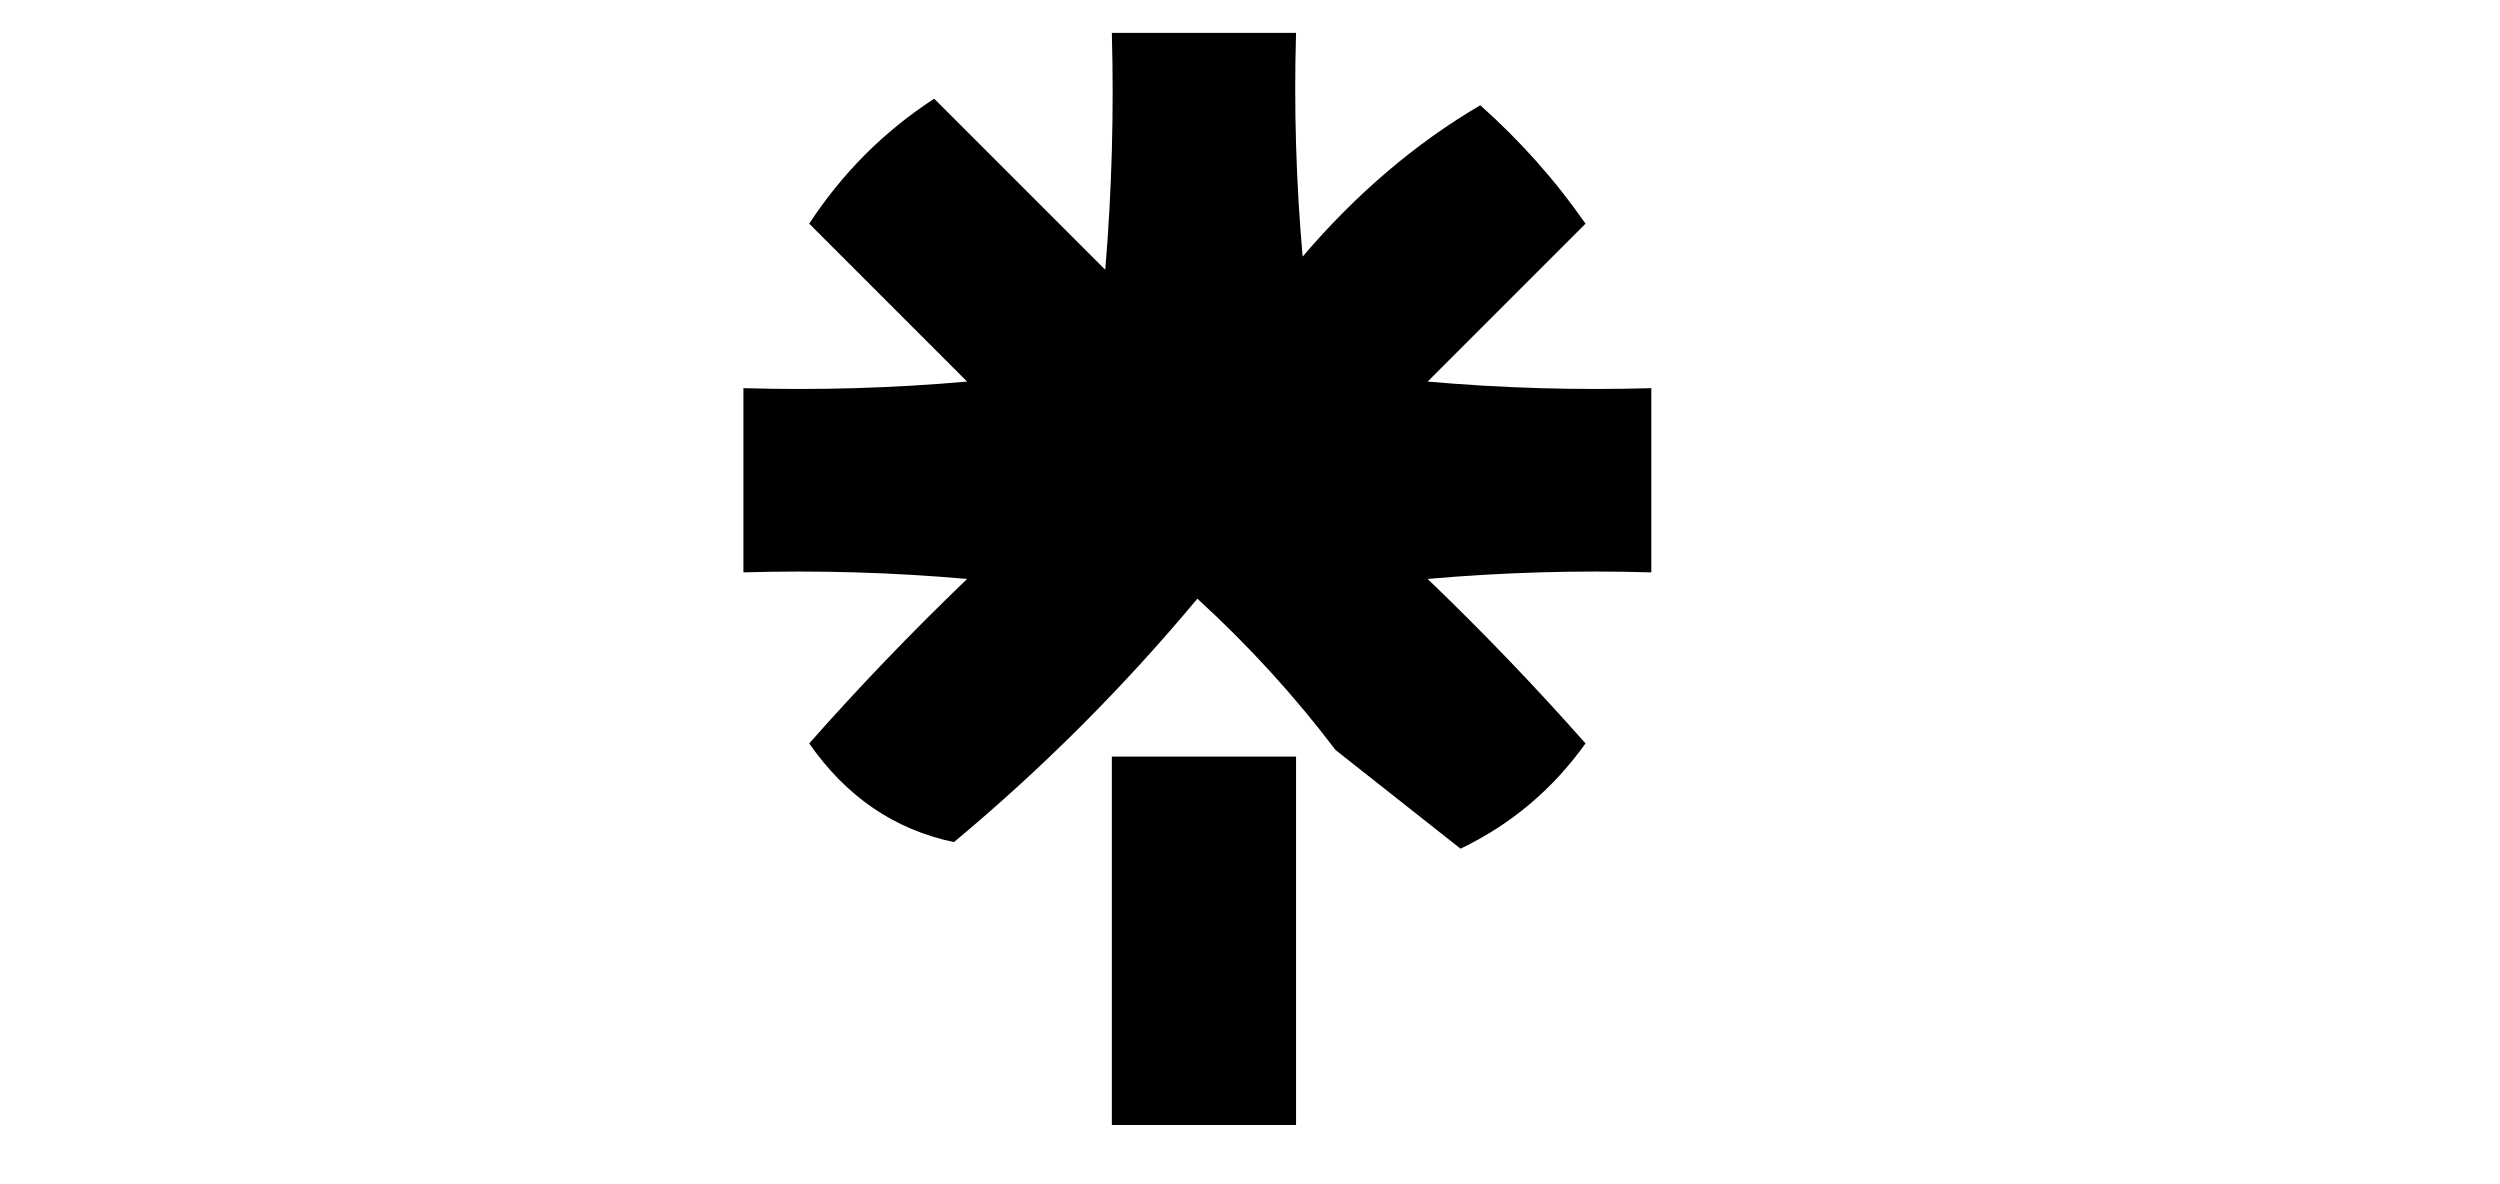
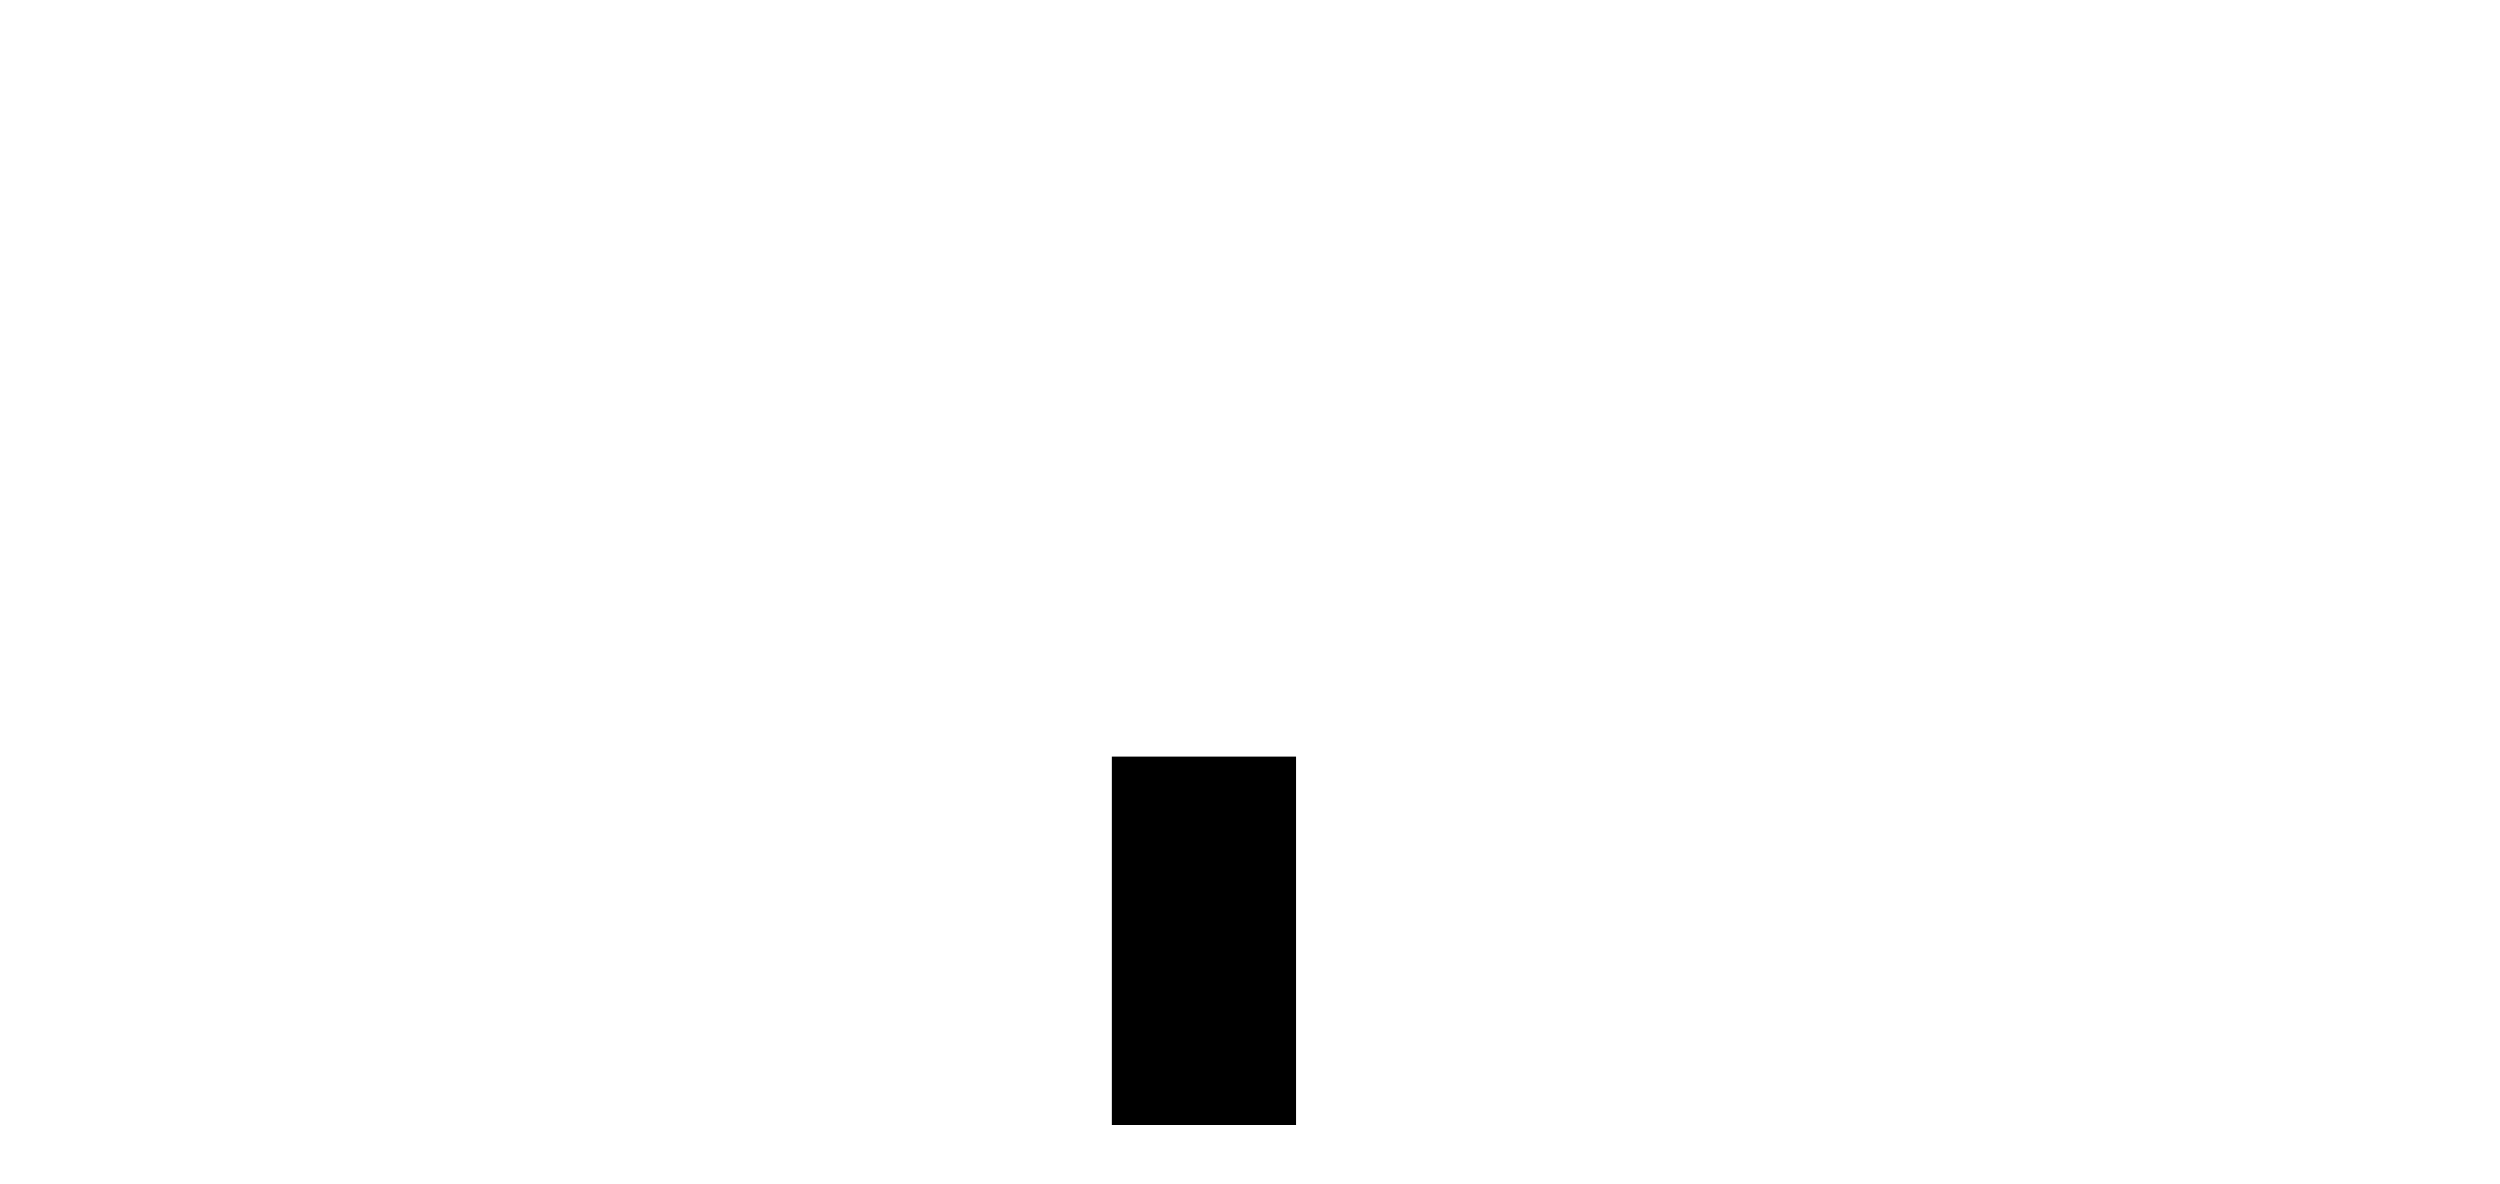
<svg xmlns="http://www.w3.org/2000/svg" version="1.1" width="190px" height="90px" style="shape-rendering:geometricPrecision; text-rendering:geometricPrecision; image-rendering:optimizeQuality; fill-rule:evenodd; clip-rule:evenodd">
  <g>
-     <path style="opacity:1" fill="#000000" d="M 84.5,2.5 C 89.167,2.5 93.833,2.5 98.5,2.5C 98.334,8.176 98.501,13.843 99,19.5C 103.074,14.727 107.574,10.893 112.5,8C 115.551,10.714 118.218,13.714 120.5,17C 116.522,20.978 112.522,24.978 108.5,29C 114.157,29.499 119.824,29.666 125.5,29.5C 125.5,34.167 125.5,38.833 125.5,43.5C 119.824,43.334 114.157,43.501 108.5,44C 112.682,48.015 116.682,52.182 120.5,56.5C 118.003,59.993 114.837,62.66 111,64.5C 107.844,62.014 104.678,59.514 101.5,57C 98.369,52.867 94.869,49.034 91,45.5C 85.386,52.236 79.219,58.403 72.5,64C 67.986,63.053 64.32,60.553 61.5,56.5C 65.318,52.182 69.318,48.015 73.5,44C 67.843,43.501 62.176,43.334 56.5,43.5C 56.5,38.833 56.5,34.167 56.5,29.5C 62.176,29.666 67.843,29.499 73.5,29C 69.478,24.978 65.478,20.978 61.5,17C 64.018,13.149 67.184,9.982 71,7.5C 75.267,11.767 79.6,16.1 84,20.5C 84.499,14.509 84.666,8.509 84.5,2.5 Z" />
-   </g>
+     </g>
  <g>
    <path style="opacity:1" fill="#000000" d="M 84.5,57.5 C 89.167,57.5 93.833,57.5 98.5,57.5C 98.5,66.833 98.5,76.167 98.5,85.5C 93.833,85.5 89.167,85.5 84.5,85.5C 84.5,76.167 84.5,66.833 84.5,57.5 Z" />
  </g>
</svg>